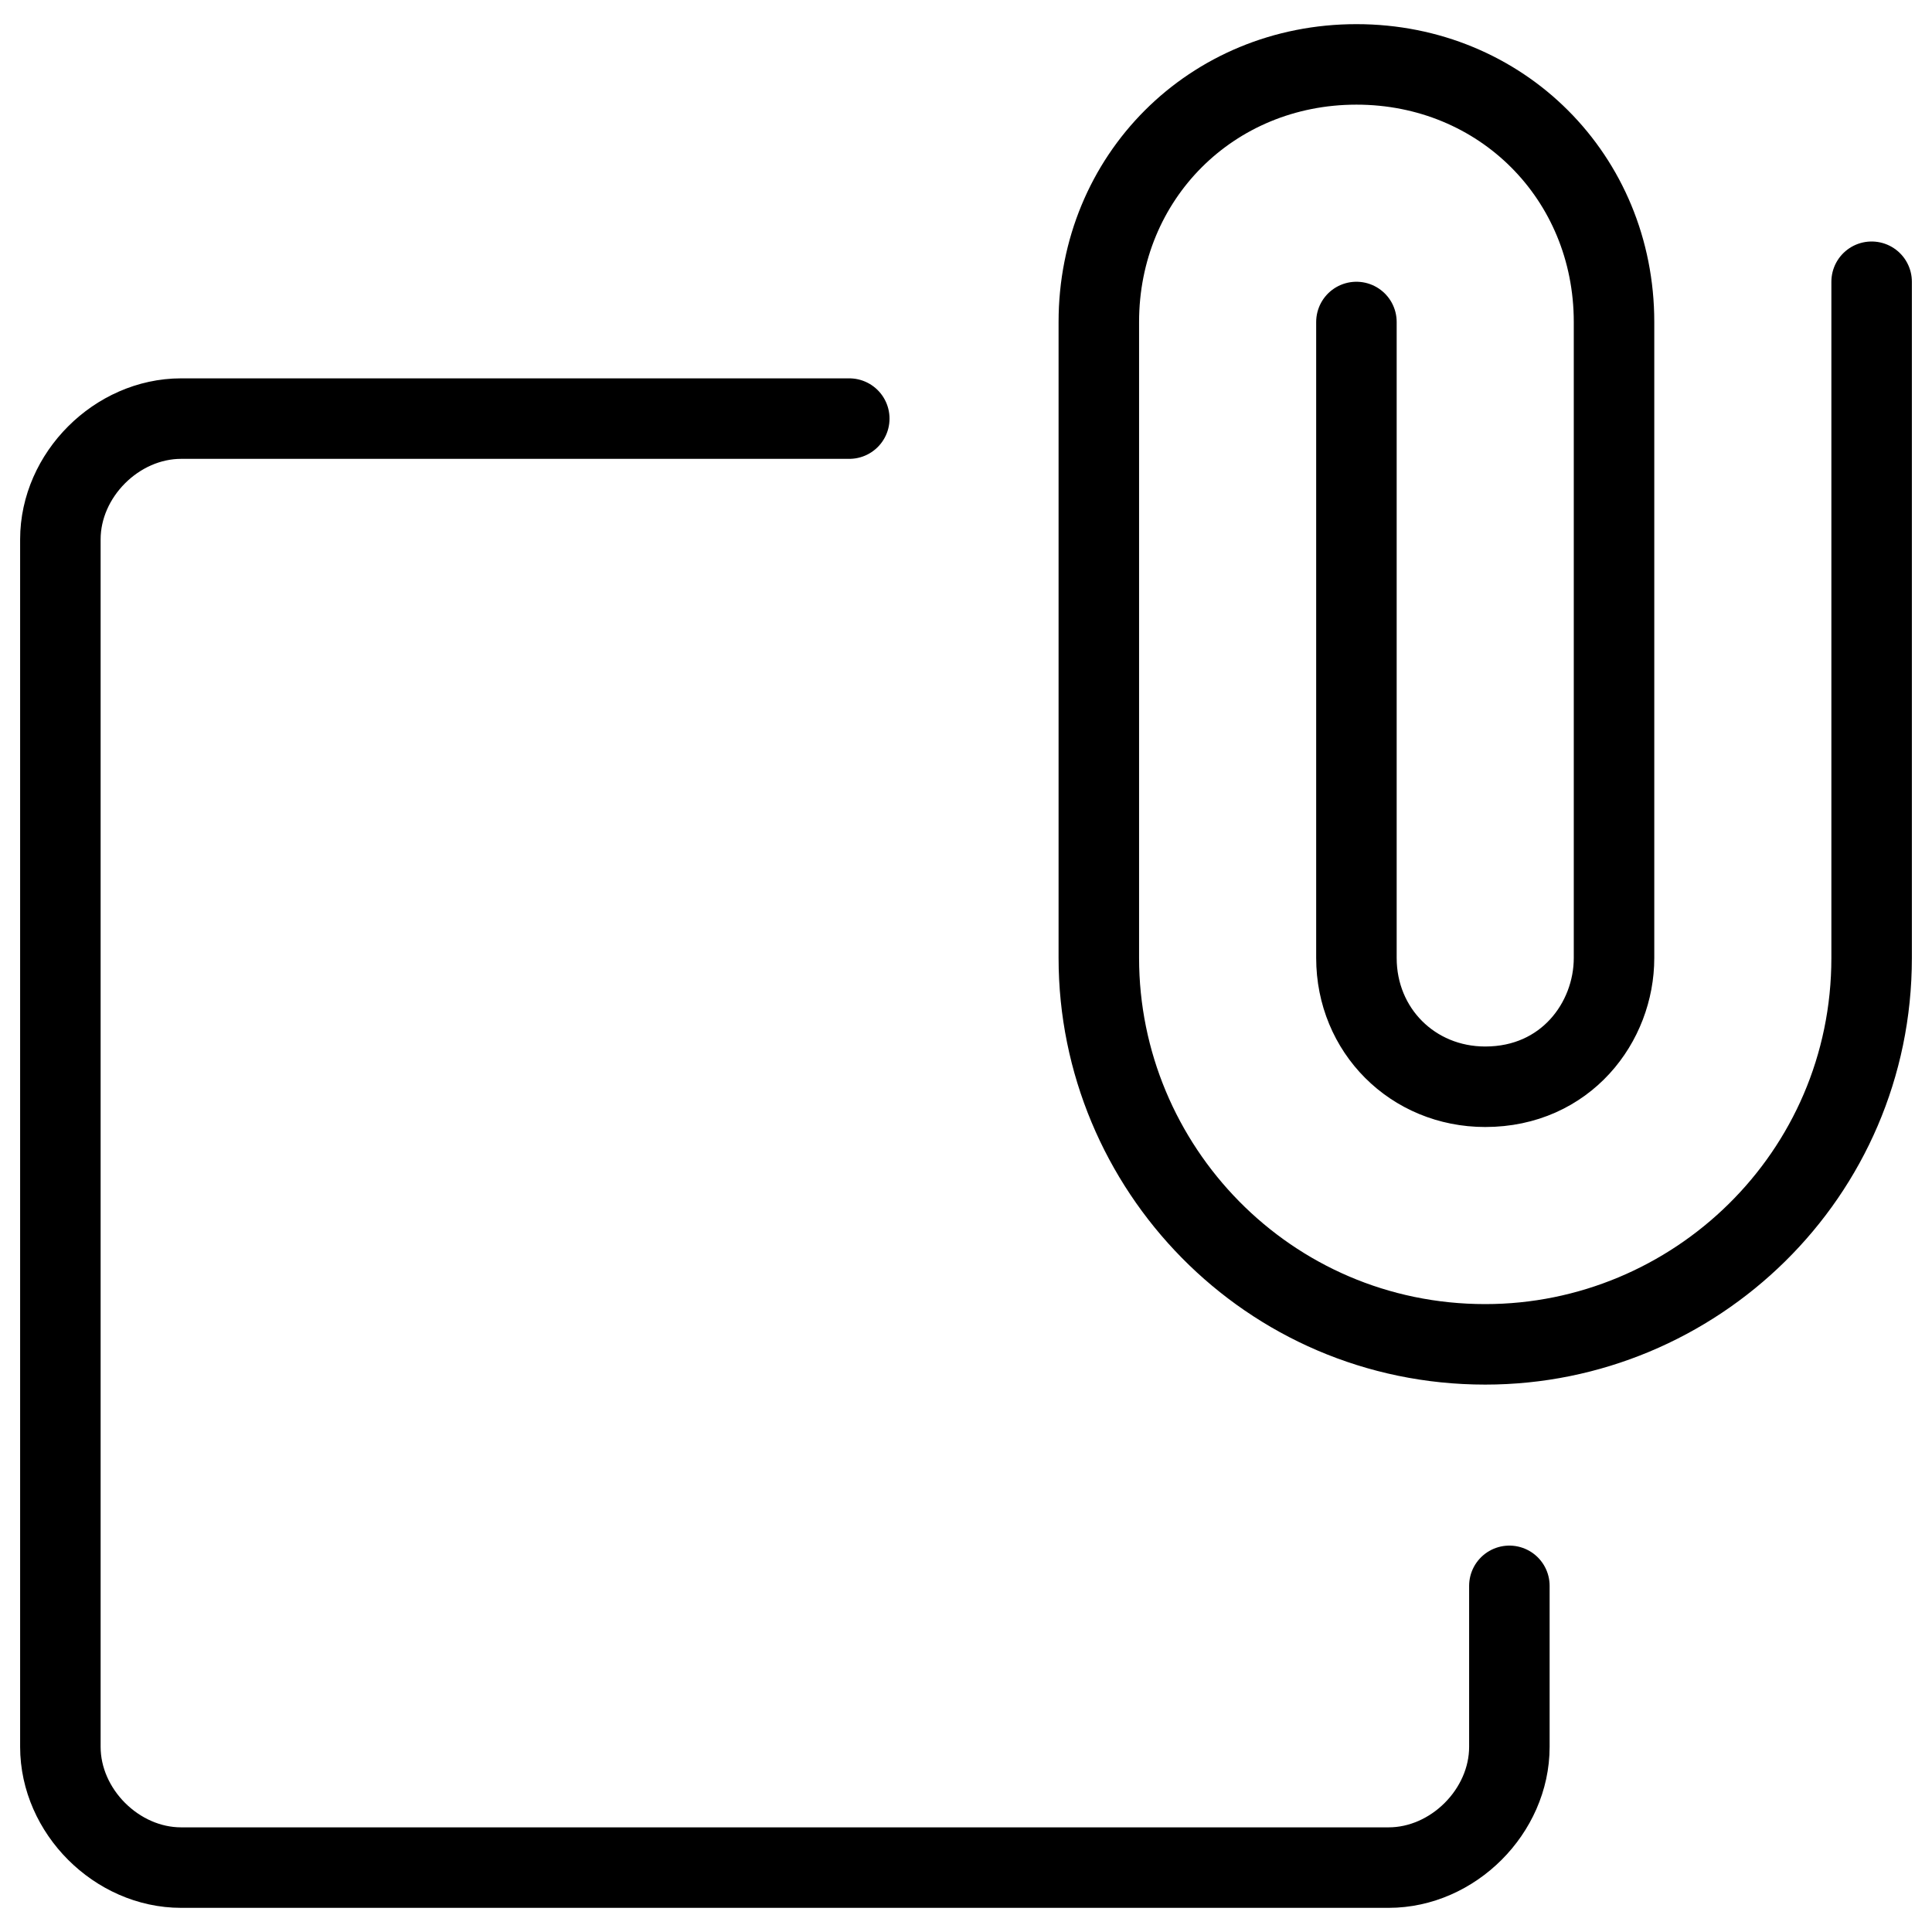
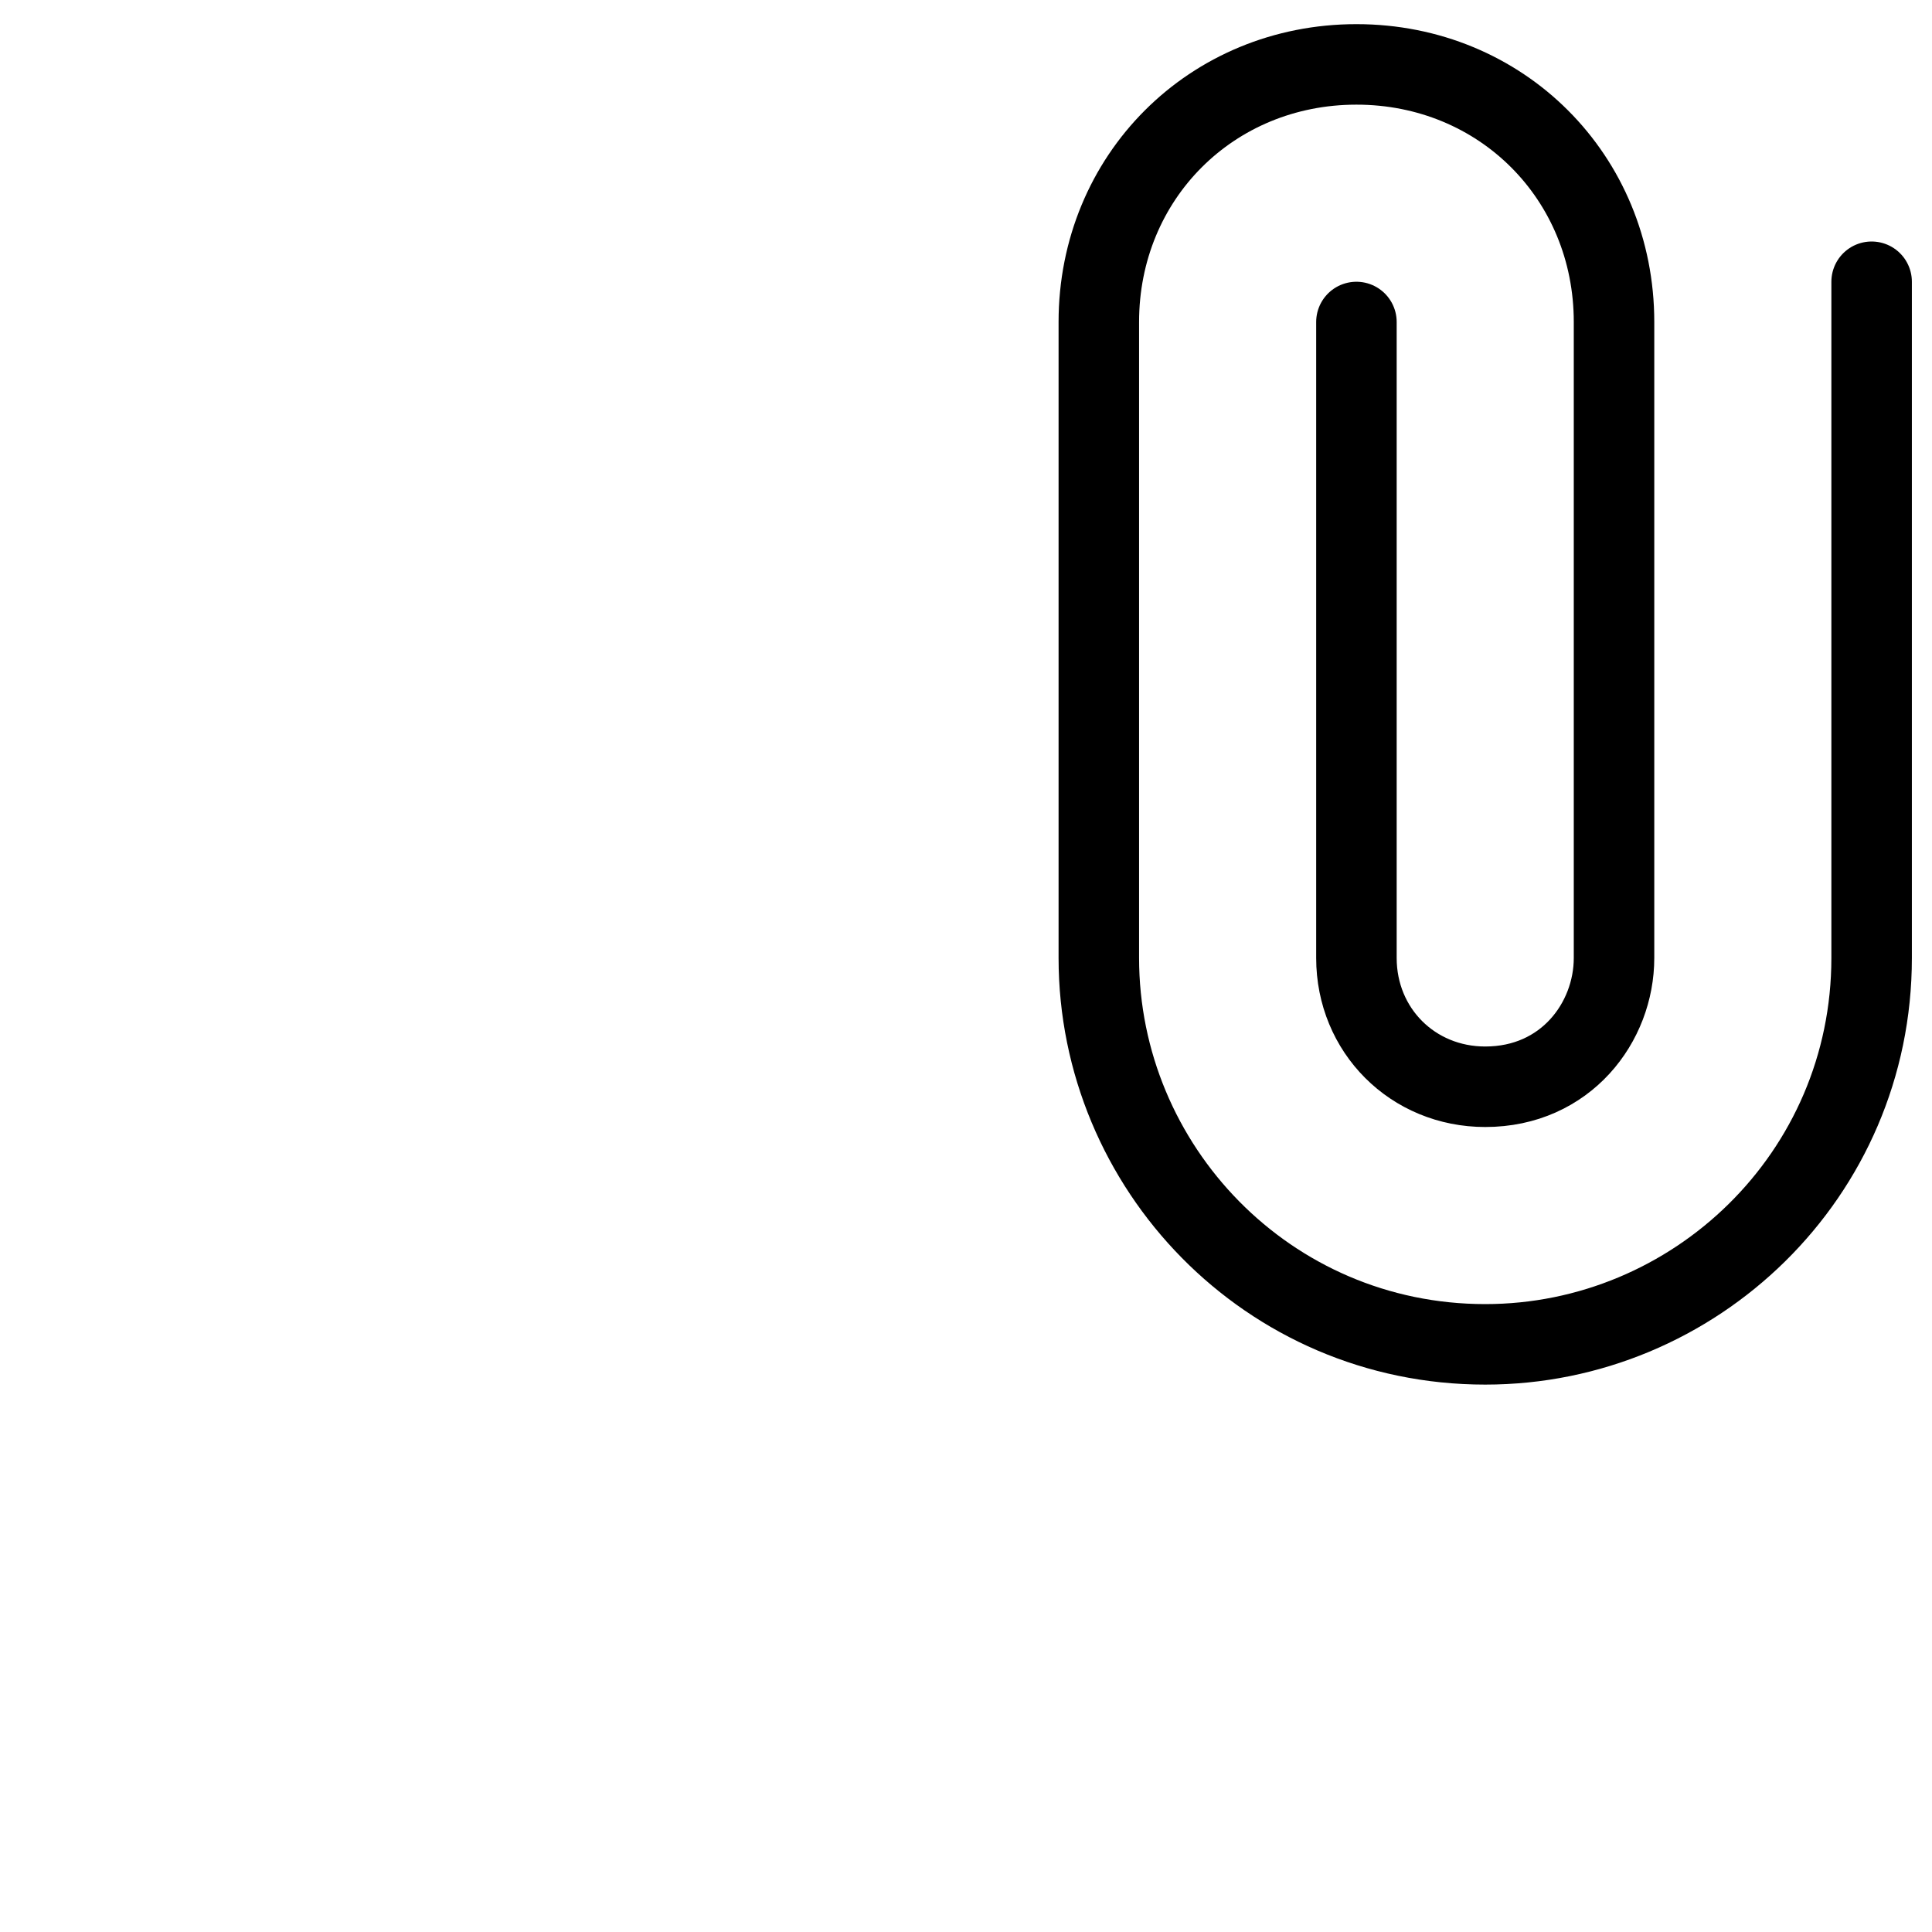
<svg xmlns="http://www.w3.org/2000/svg" fill="none" viewBox="0 0 24 24">
-   <path stroke="#000000" stroke-linecap="round" stroke-linejoin="round" stroke-miterlimit="10" d="M18.75 19.7v2c0 0.8 -0.7 1.5 -1.5 1.5h-15c-0.8 0 -1.5 -0.7 -1.5 -1.5V6.7c0 -0.8 0.7 -1.5 1.5 -1.5h8.3" stroke-width="1" />
  <path stroke="#000000" stroke-linecap="round" stroke-linejoin="round" stroke-miterlimit="10" d="M23.25 3.5v8.4c0 2.7 -2.2 4.8 -4.8 4.8 -2.7 0 -4.8 -2.2 -4.8 -4.8V4c0 -1.8 1.4 -3.2 3.2 -3.2C18.65 0.8 20.05 2.2 20.05 4v7.9c0 0.8 -0.6 1.6 -1.6 1.6 -0.9 0 -1.6 -0.7 -1.6 -1.6V4" stroke-width="1" />
</svg>